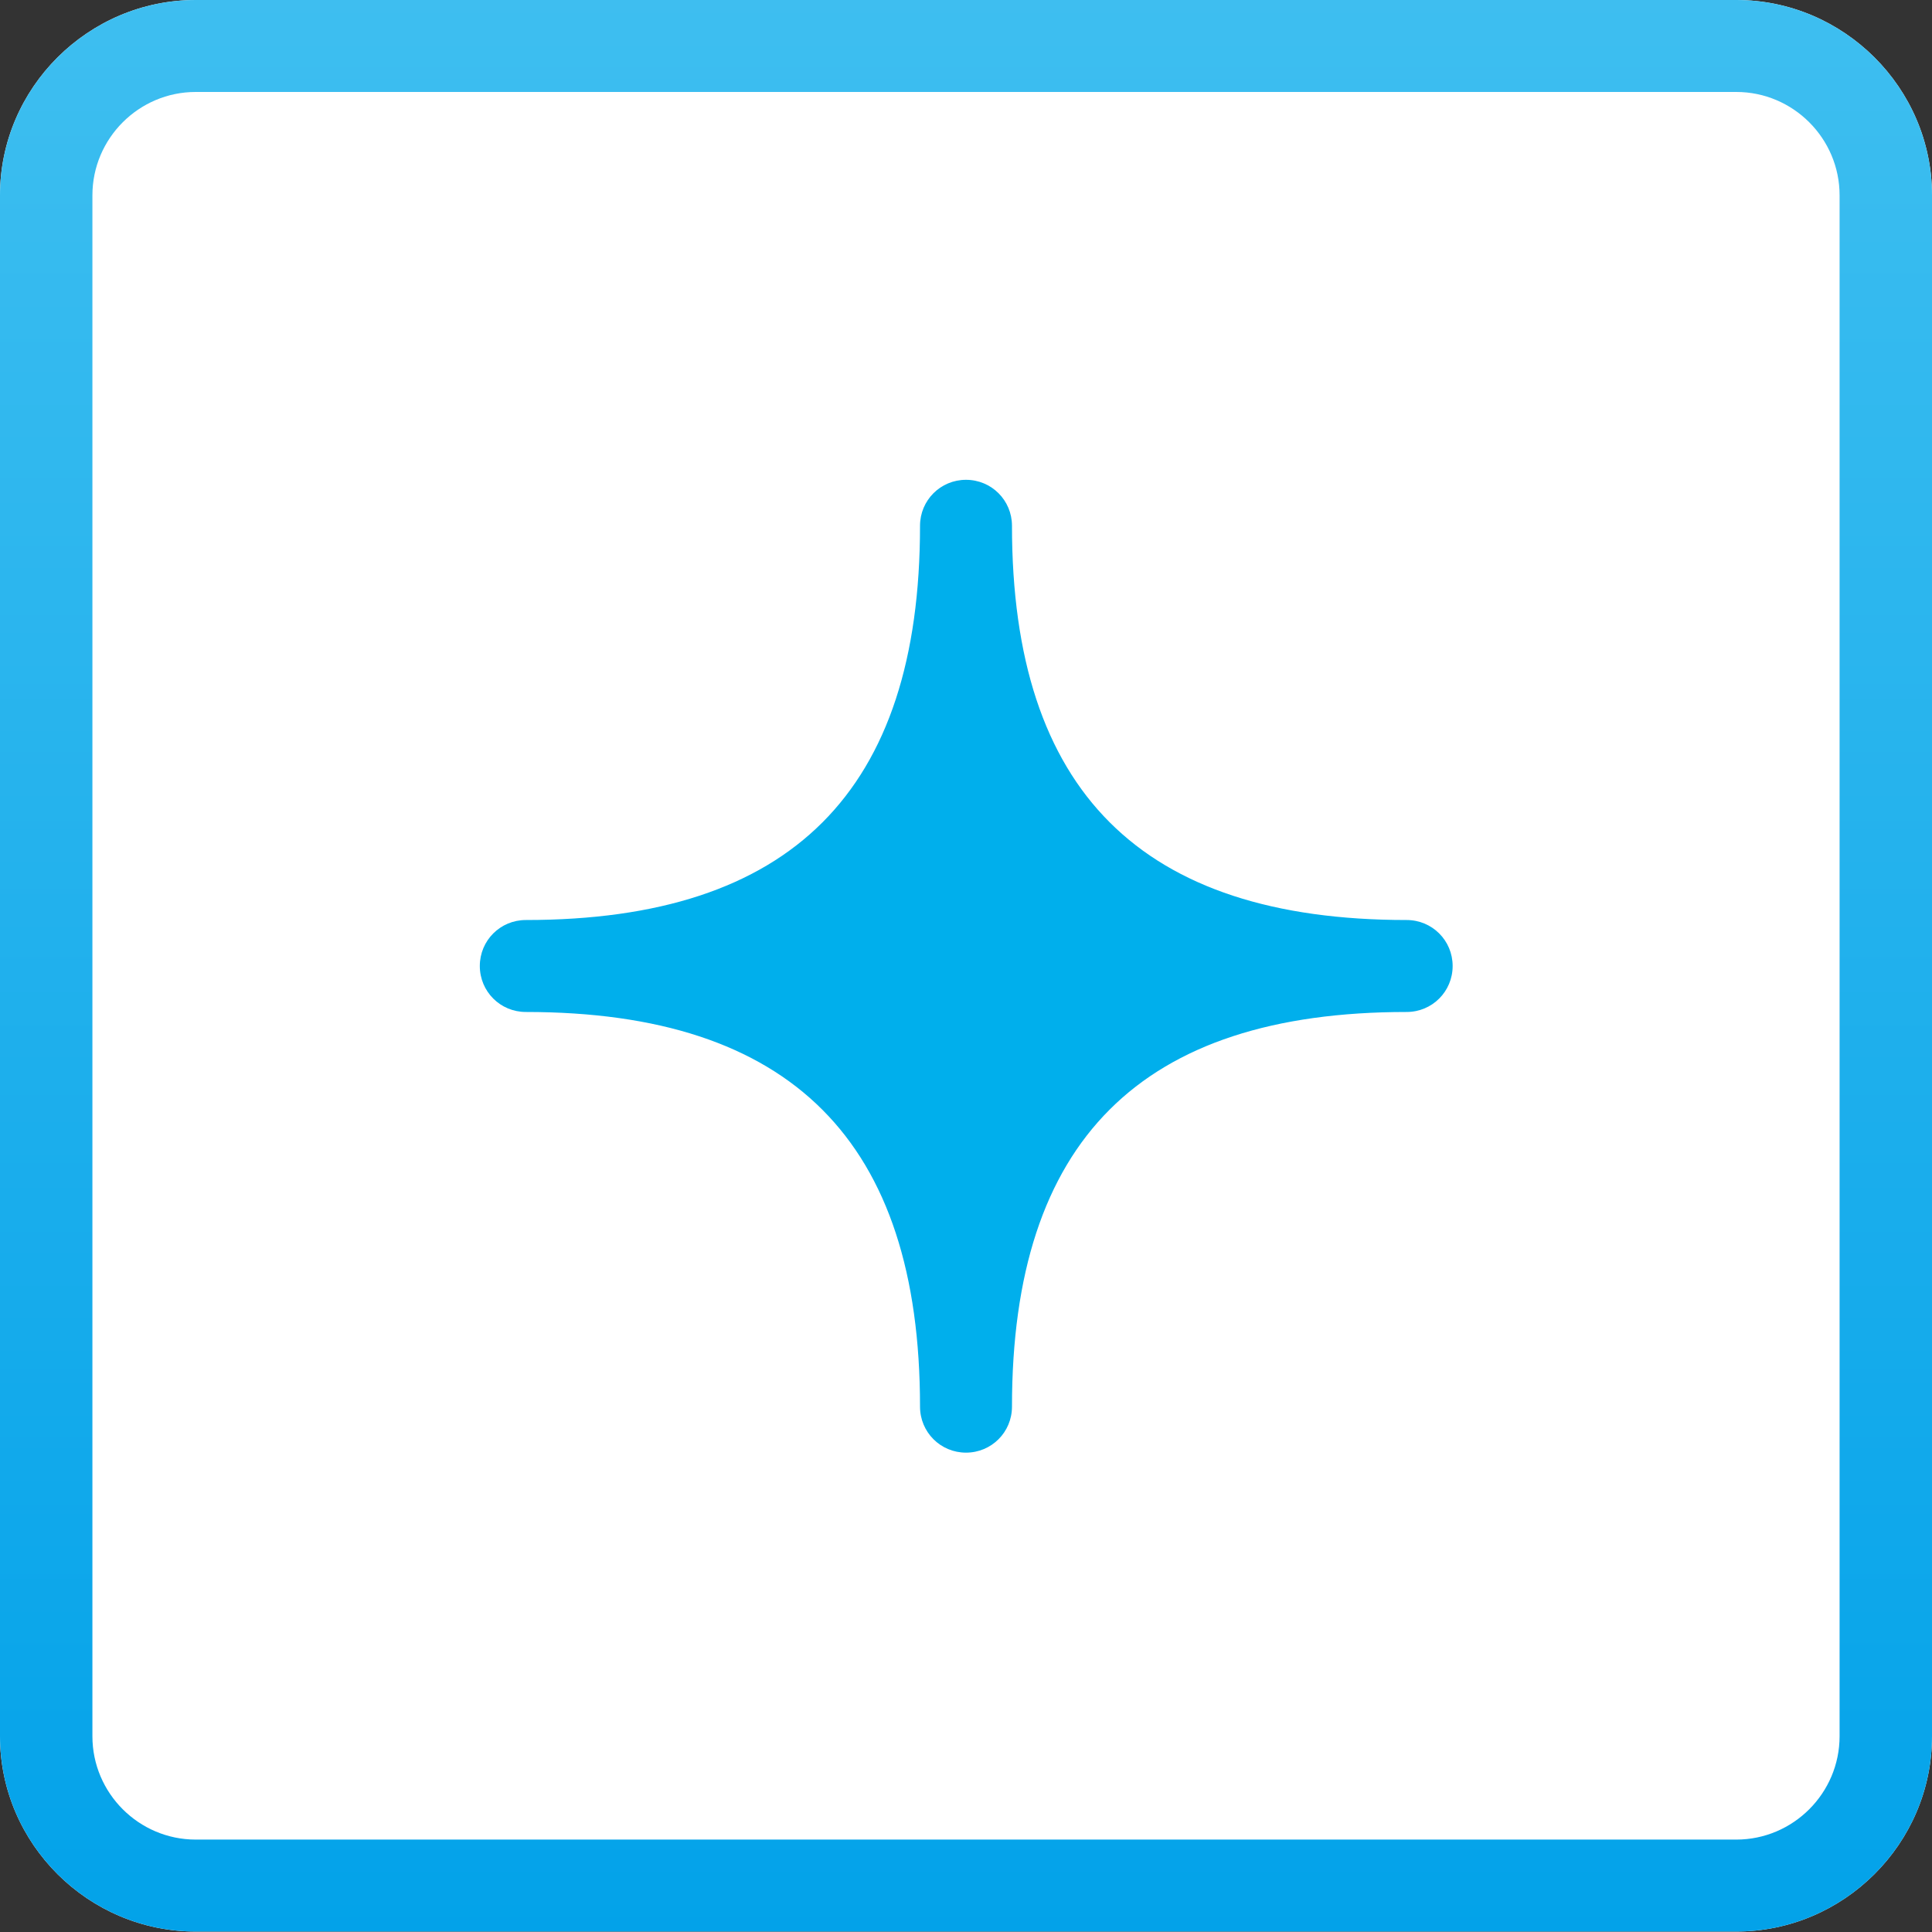
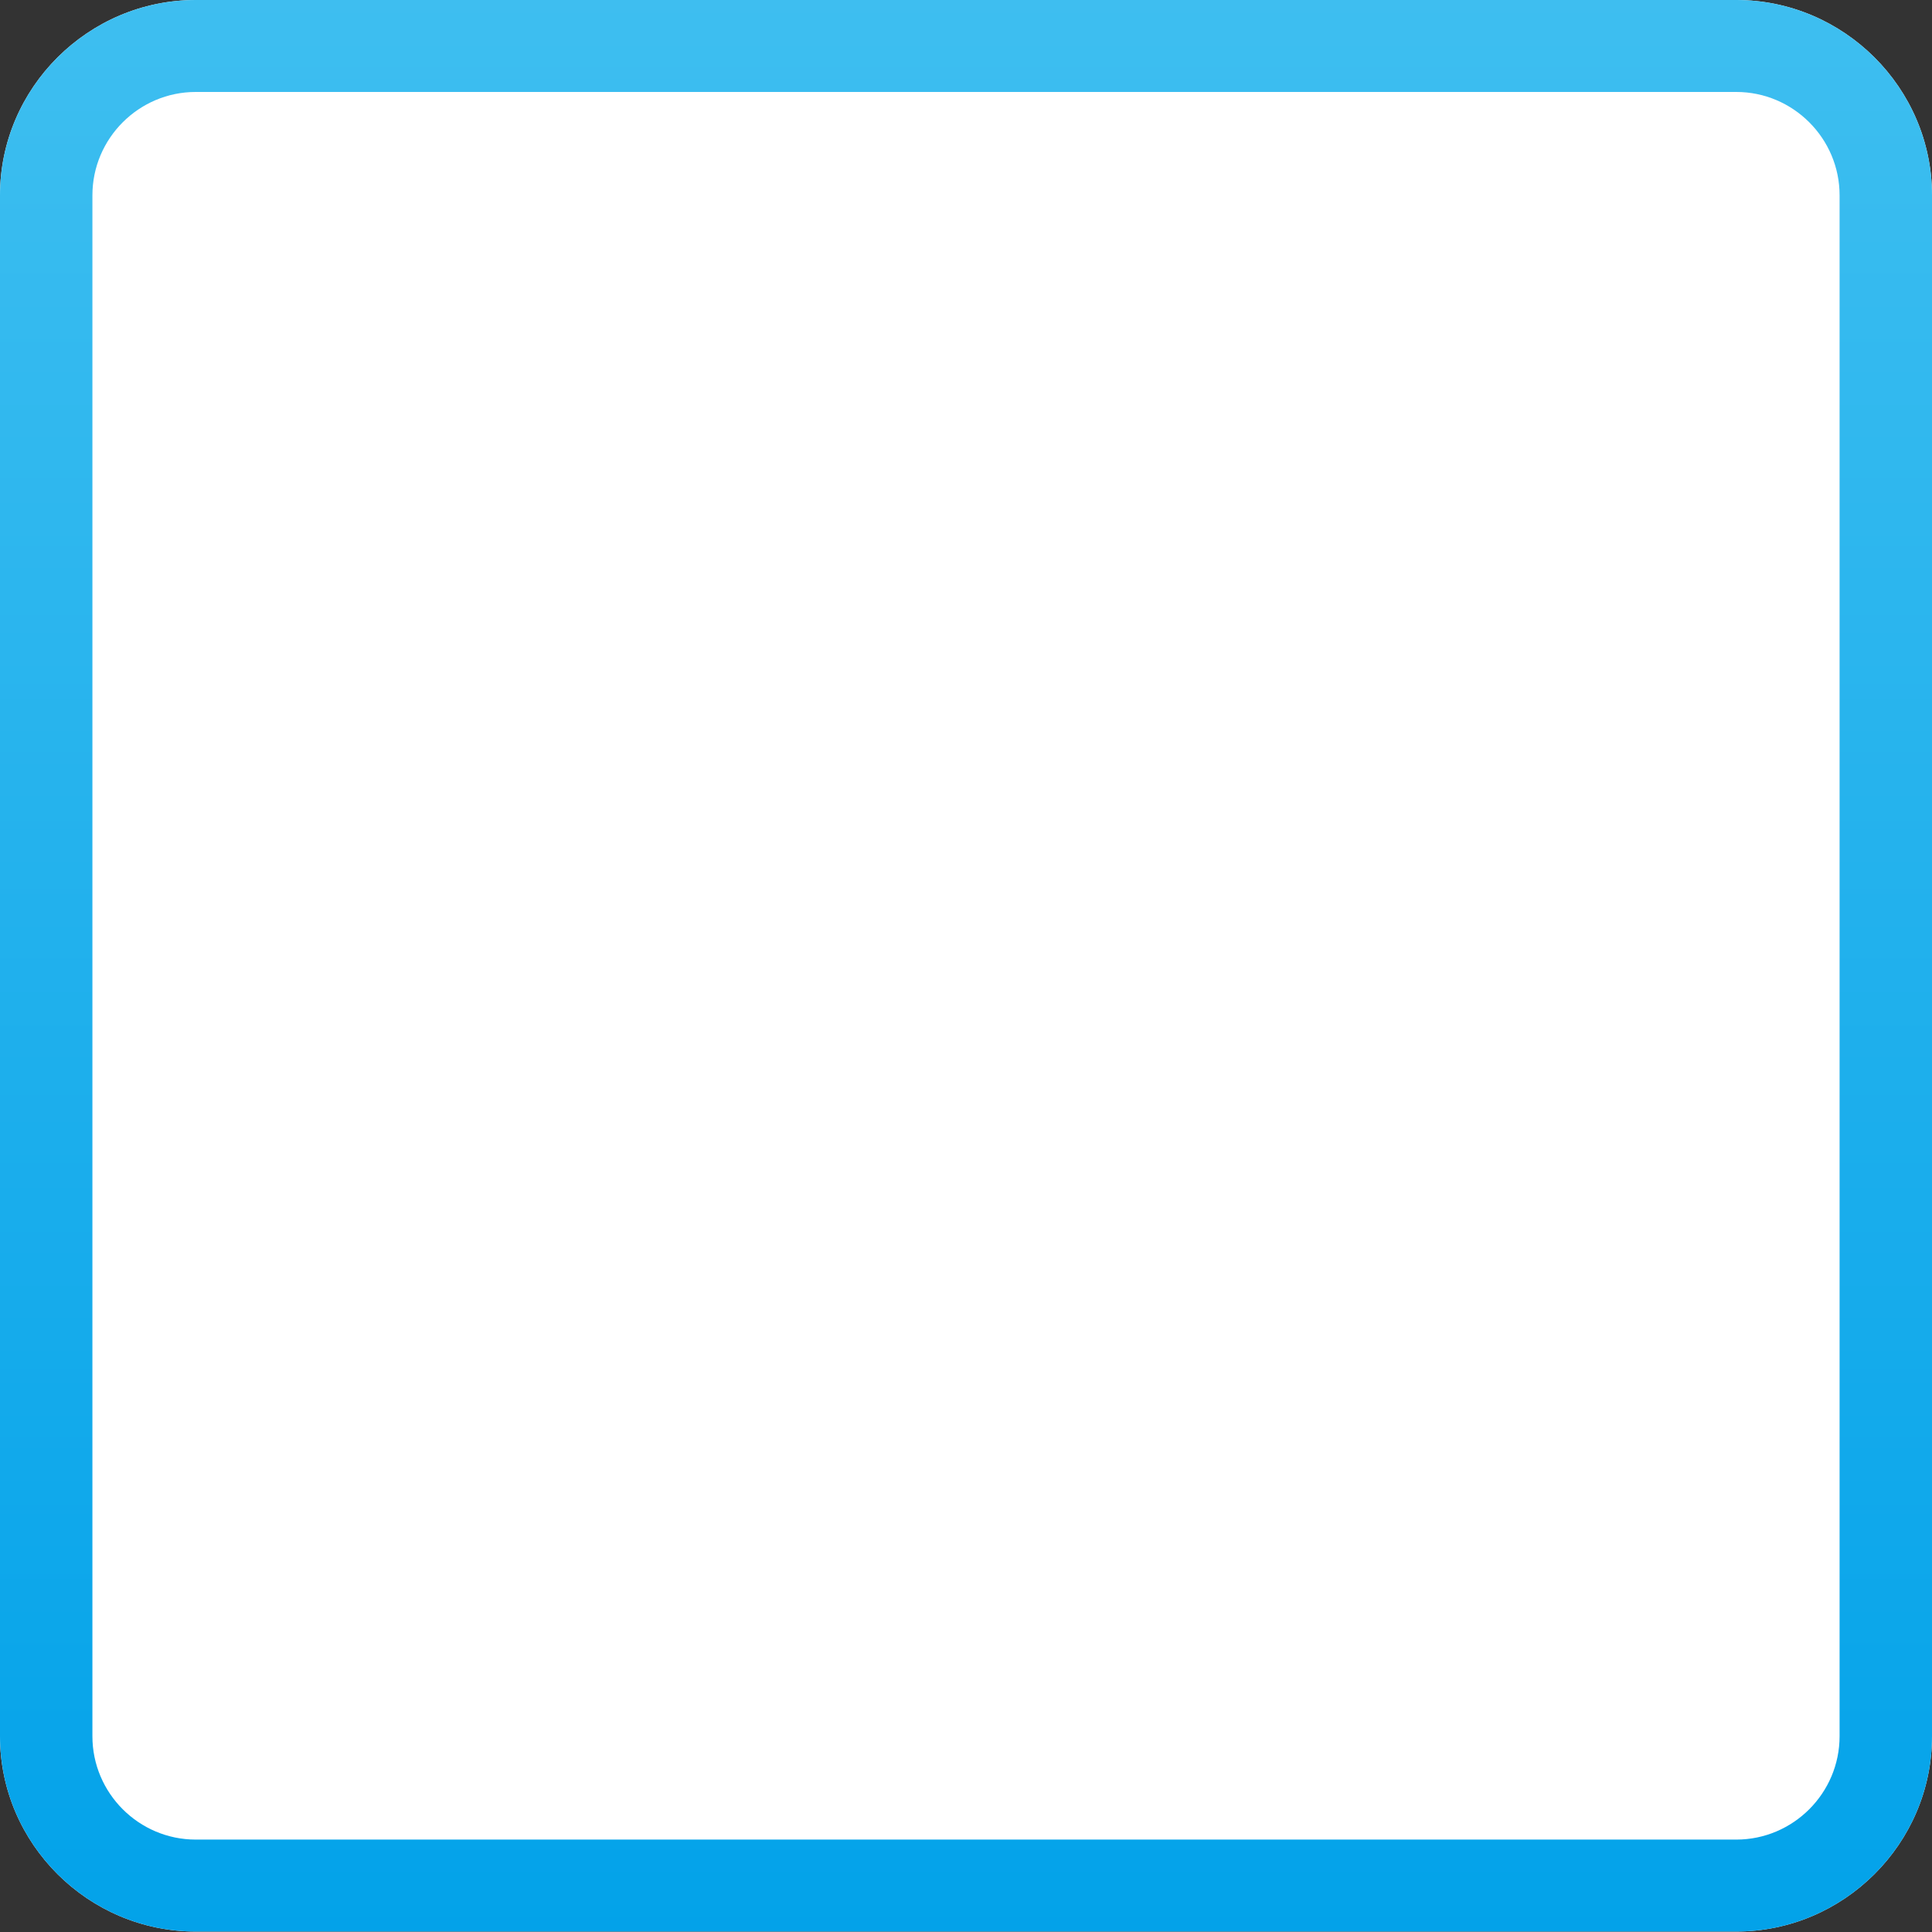
<svg xmlns="http://www.w3.org/2000/svg" id="_レイヤー_2" viewBox="0 0 42.44 42.44">
  <rect x="0" y="0" width="42.44" height="42.44" fill="#333333" stroke="none" />
  <defs>
    <style>.cls-1{fill:#fff;}.cls-2{fill:#00afec;}.cls-3{fill:url(#_ブルー);}</style>
    <linearGradient id="_ブルー" x1="21.22" y1="-.79" x2="21.22" y2="89.53" gradientUnits="userSpaceOnUse">
      <stop offset="0" stop-color="#3fbff0" />
      <stop offset=".5" stop-color="#00a1e9" />
      <stop offset="1" stop-color="#008dd7" />
    </linearGradient>
  </defs>
  <g id="_レイヤー_1-2">
    <path class="cls-1" d="M38.14,0H4.3C1.94,0,0,1.93,0,4.29V38.14c0,2.36,1.94,4.29,4.3,4.29H38.14c2.36,0,4.3-1.93,4.3-4.29V4.29c0-2.36-1.94-4.29-4.3-4.29h0Z" />
    <path class="cls-3" d="M38.14,2.02c1.25,0,2.27,1.02,2.27,2.27V38.14c0,1.25-1.02,2.27-2.27,2.27H4.3c-1.25,0-2.27-1.02-2.27-2.27V4.29c0-1.25,1.02-2.27,2.27-2.27H38.14m0-2.02H4.3C1.94,0,0,1.93,0,4.29V38.14c0,2.36,1.94,4.29,4.3,4.29H38.14c2.36,0,4.3-1.93,4.3-4.29V4.29c0-2.36-1.94-4.29-4.3-4.29h0Z" />
    <g>
-       <path class="cls-2" d="M30.9,21.22c-6.38,0-9.68-3.29-9.68-9.68,0,6.38-3.29,9.68-9.67,9.68,6.38,0,9.67,3.3,9.67,9.68,0-6.38,3.3-9.68,9.68-9.68Z" />
-       <path class="cls-2" d="M21.22,31.91c-.56,0-1.01-.45-1.01-1.01,0-5.83-2.83-8.67-8.66-8.67-.56,0-1.01-.45-1.01-1.01s.45-1.01,1.01-1.01c5.83,0,8.66-2.83,8.66-8.66,0-.56,.45-1.01,1.01-1.01s1.01,.45,1.01,1.01c0,5.83,2.84,8.66,8.67,8.66,.56,0,1.01,.45,1.01,1.01s-.45,1.01-1.01,1.01c-5.84,0-8.67,2.83-8.67,8.67,0,.56-.45,1.01-1.01,1.01Zm-4.32-10.69c1.98,.88,3.43,2.34,4.32,4.32,.89-1.98,2.34-3.43,4.32-4.32-1.98-.88-3.43-2.34-4.32-4.32-.88,1.98-2.34,3.43-4.32,4.32Z" />
-     </g>
+       </g>
  </g>
</svg>